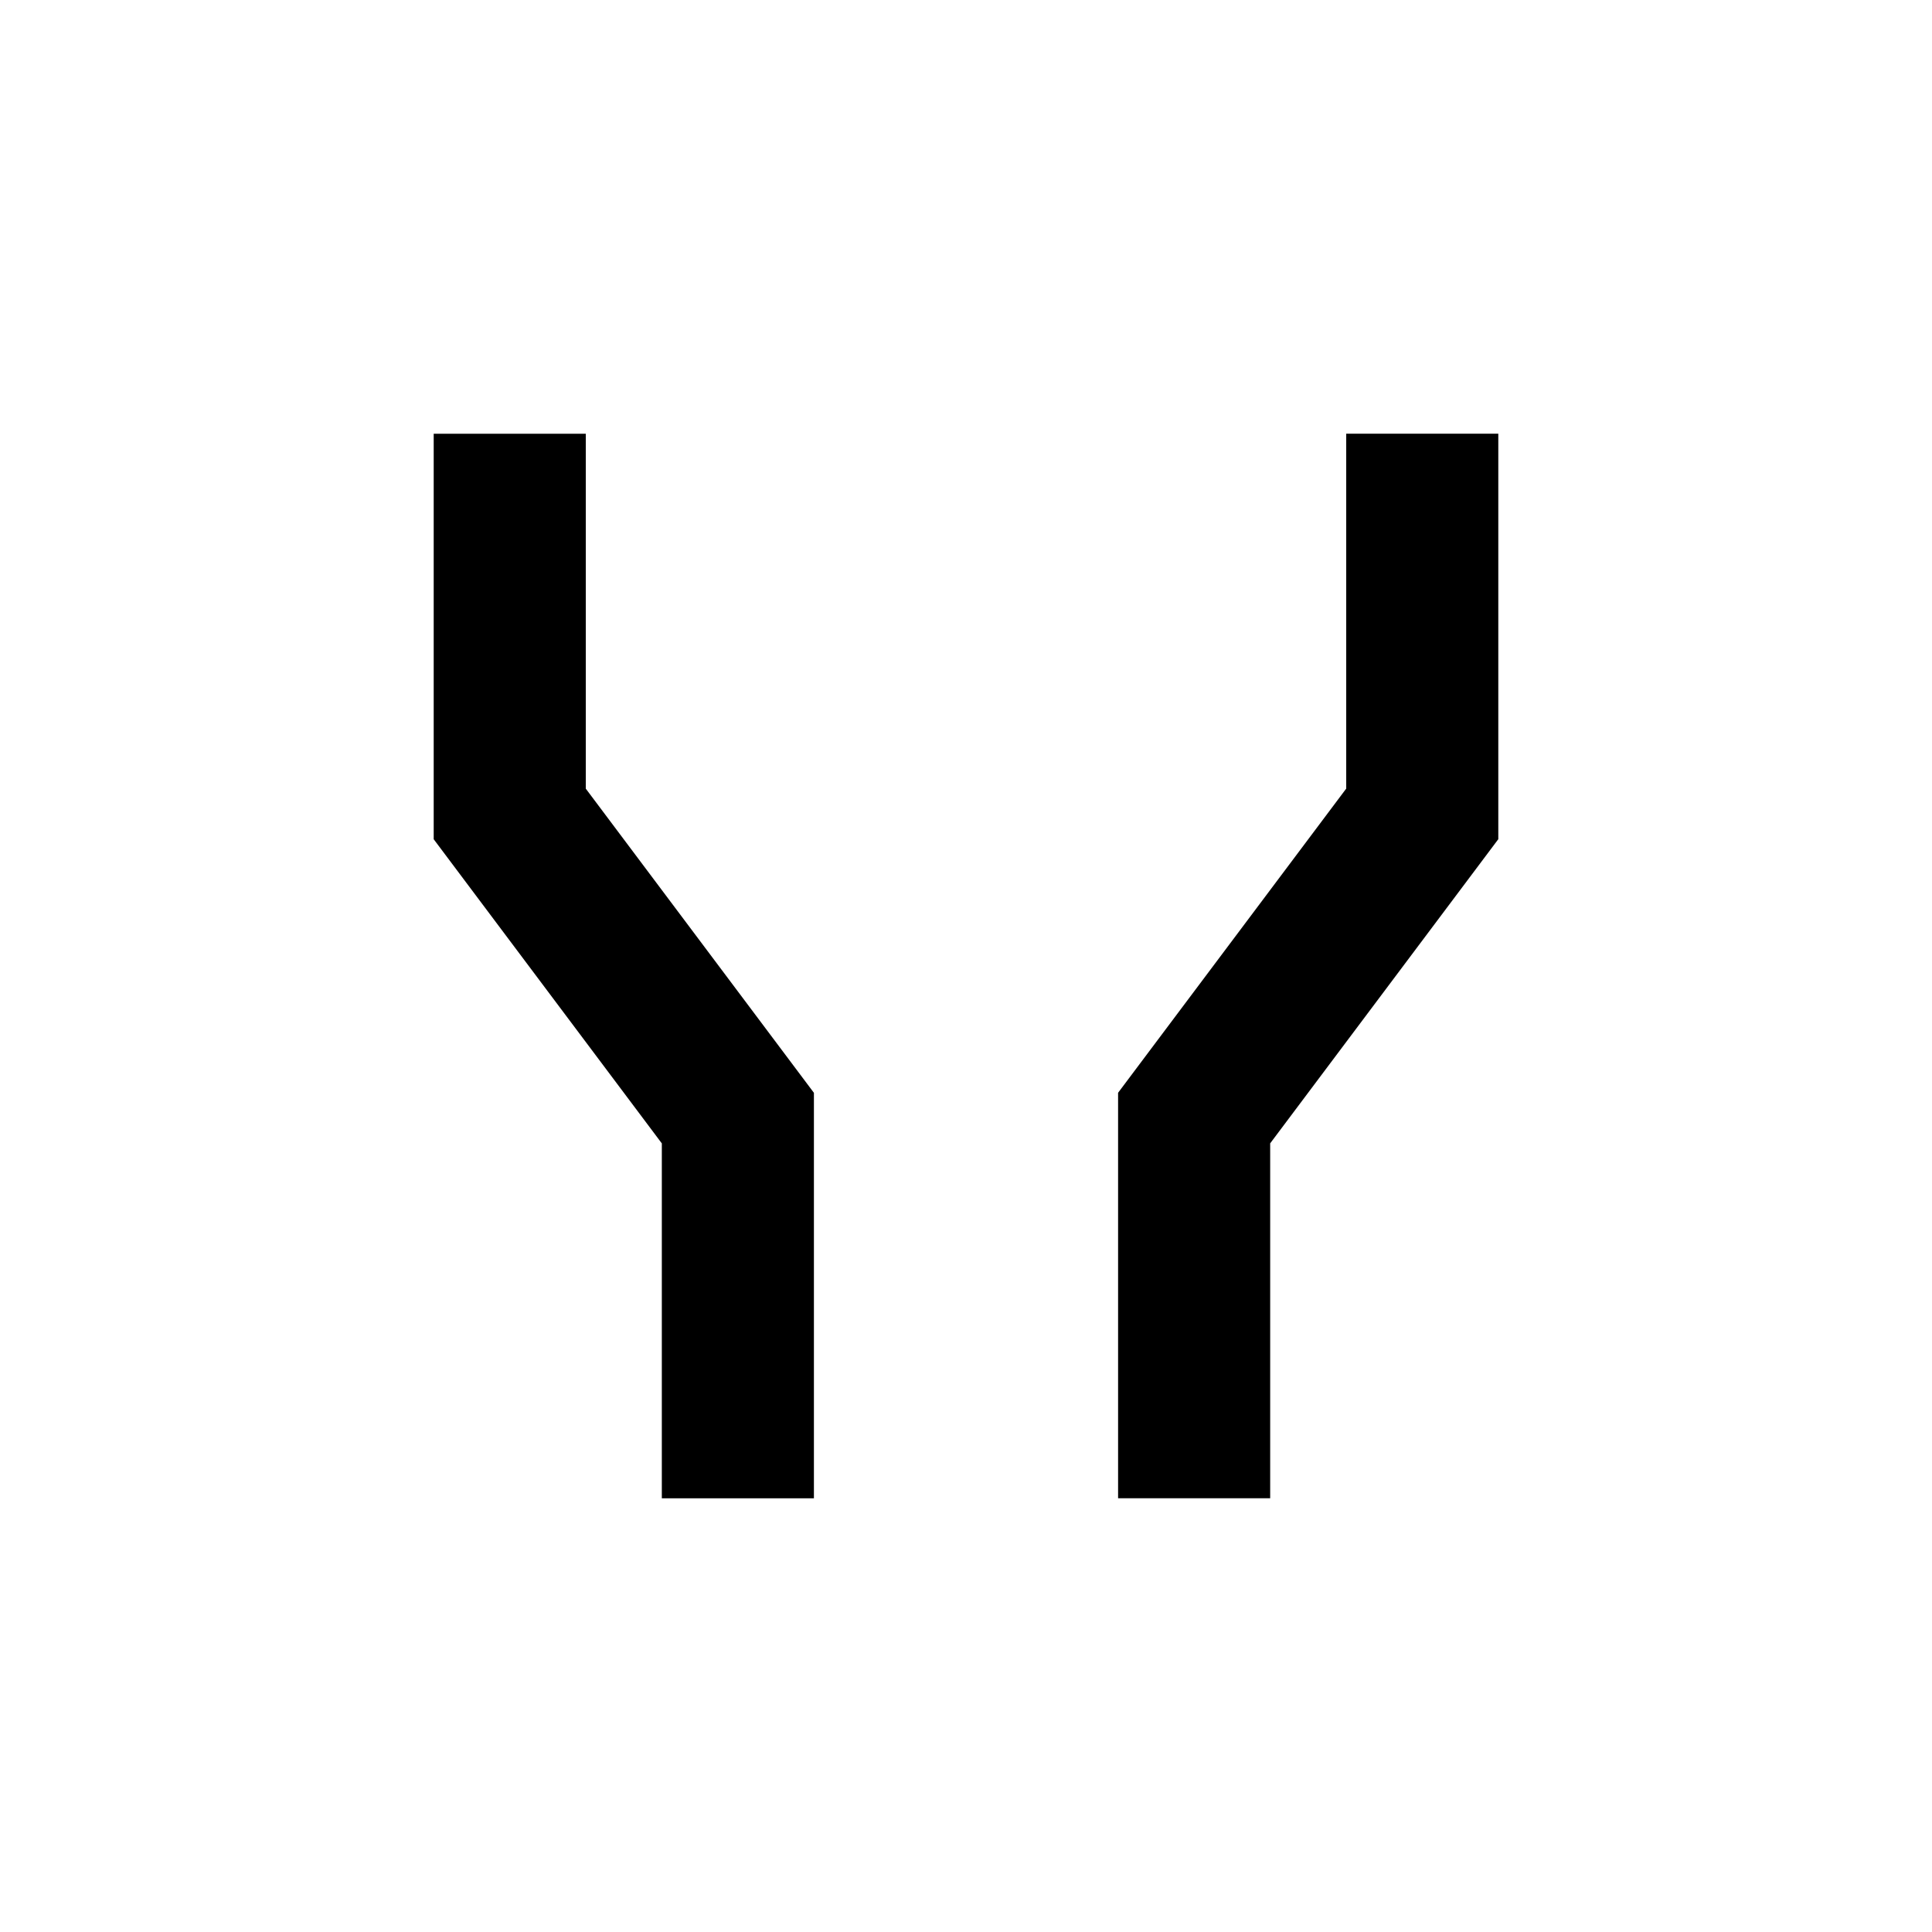
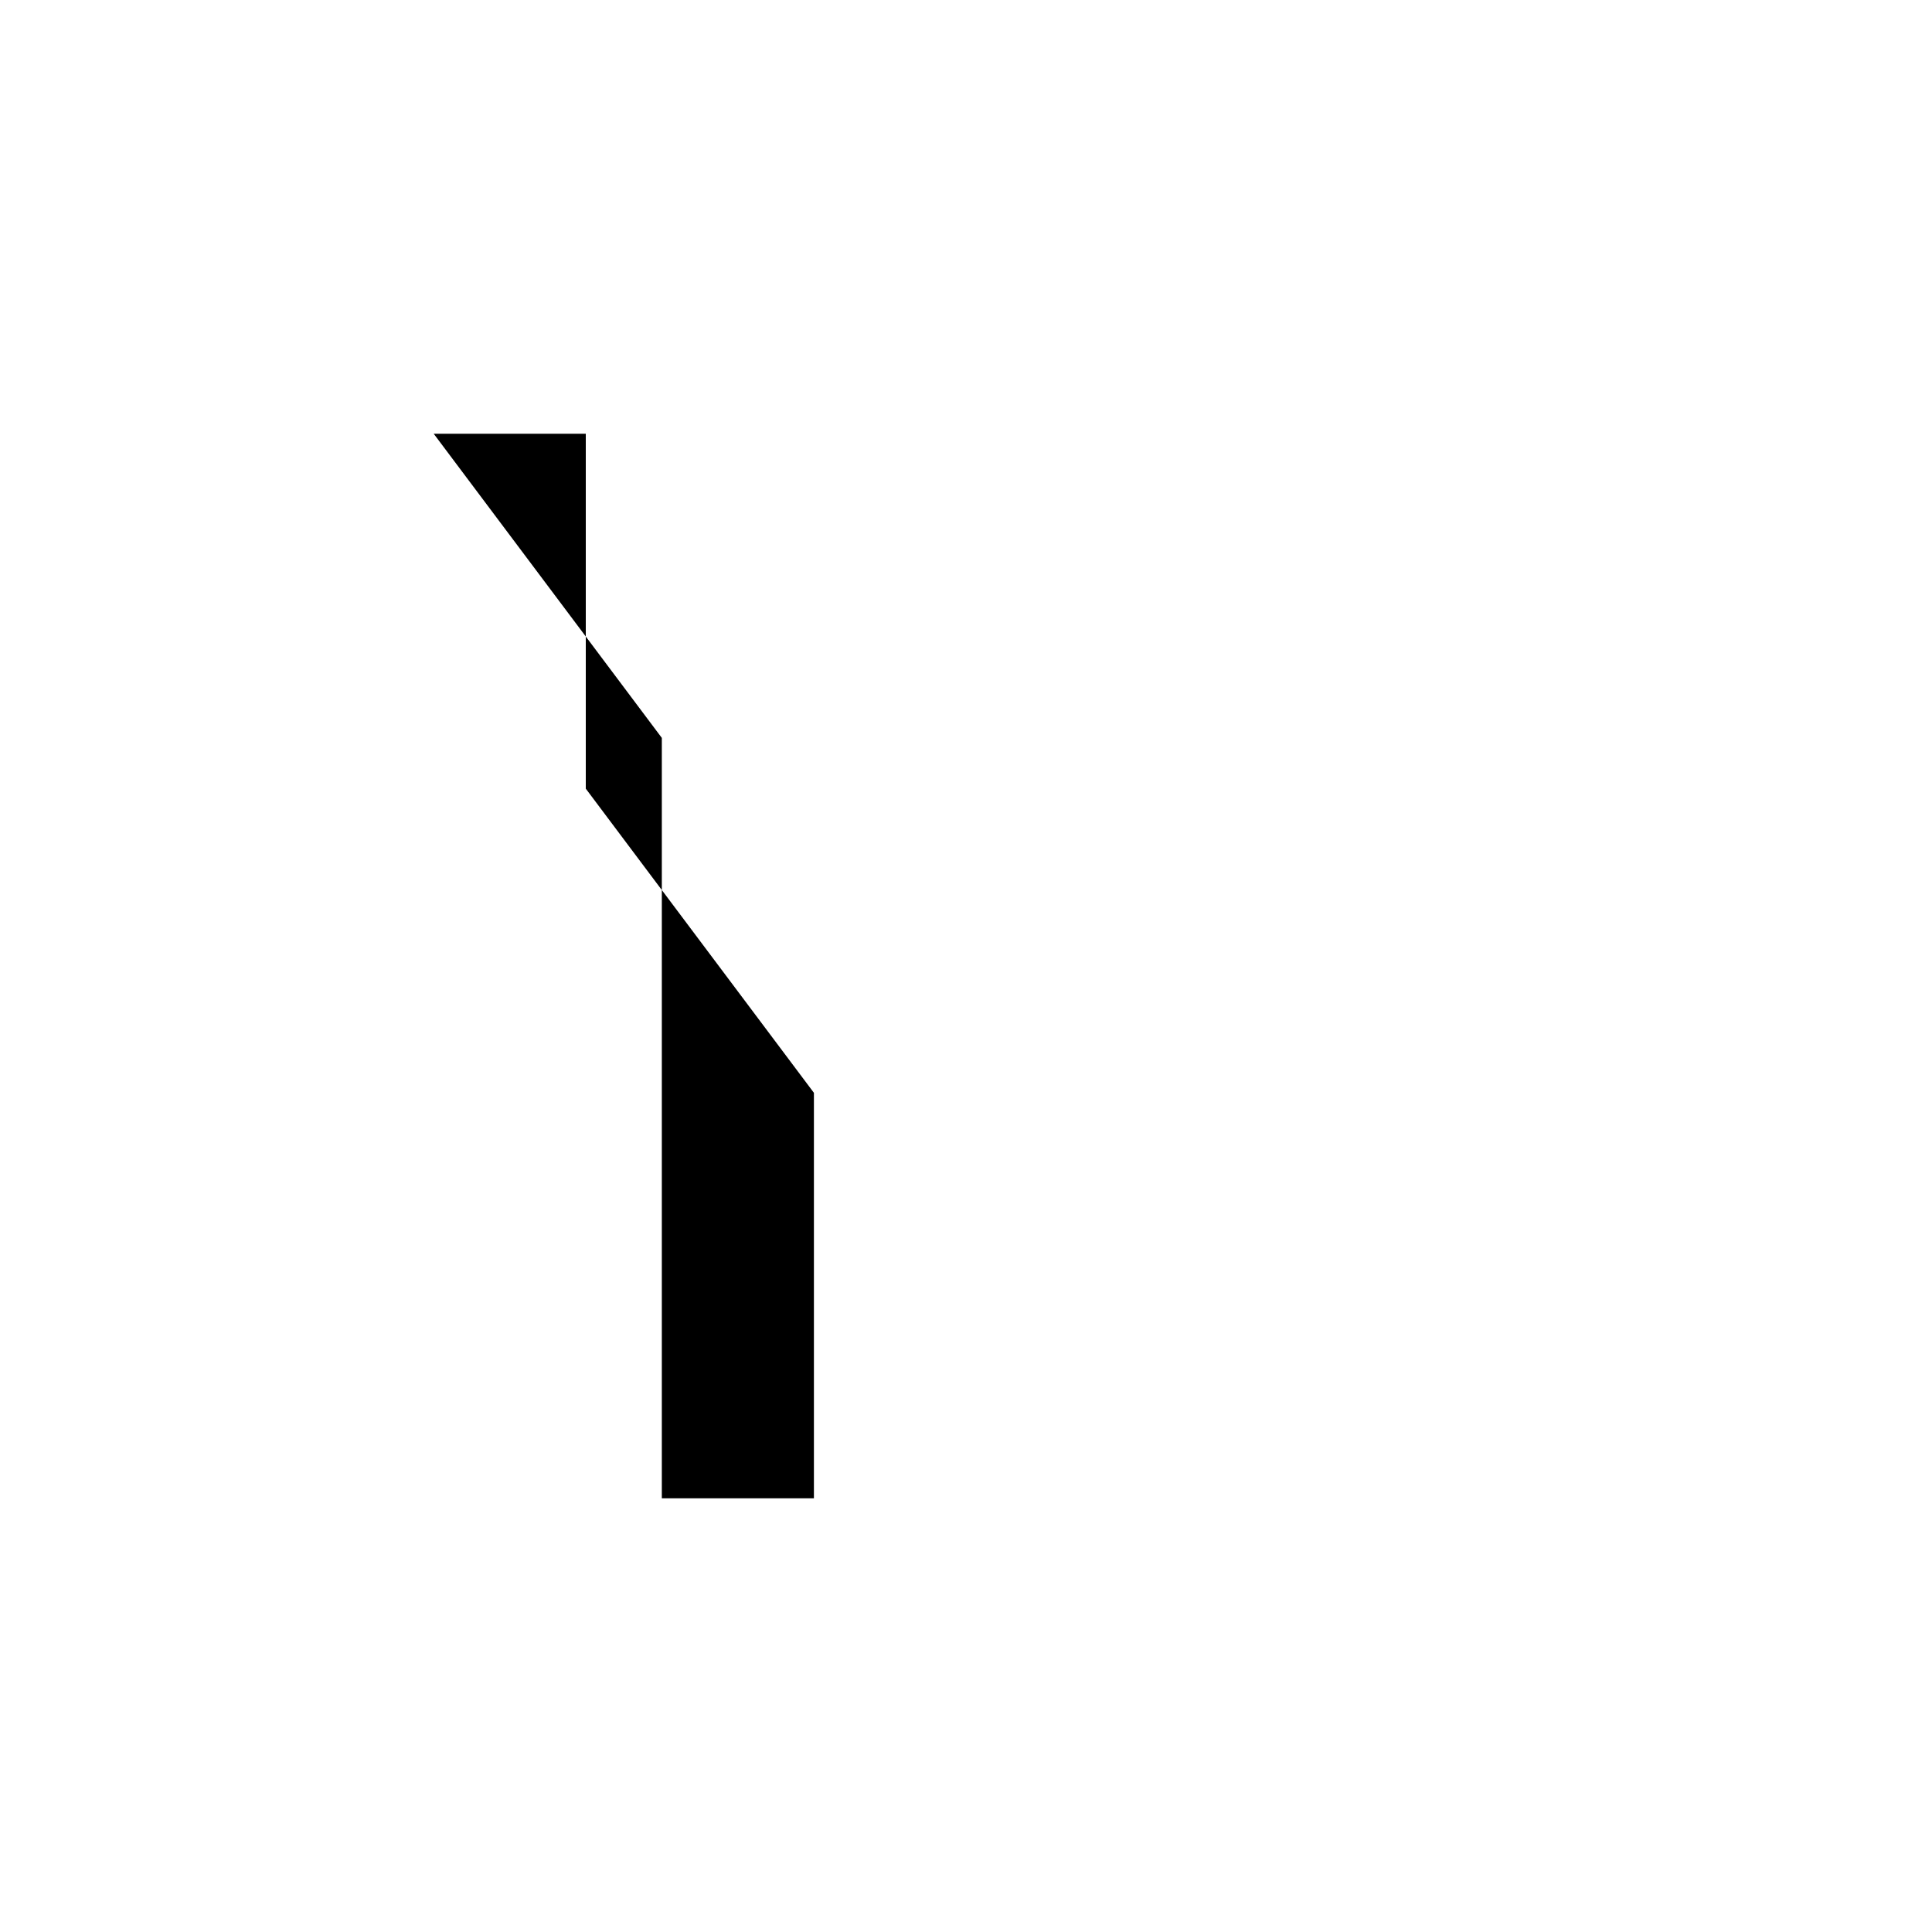
<svg xmlns="http://www.w3.org/2000/svg" fill="#000000" width="800px" height="800px" version="1.1" viewBox="144 144 512 512">
  <g>
-     <path d="m480.61 447 60.457-80.609v-107.46h-40.305v94.059l-60.457 80.609v107.46h40.305z" />
-     <path d="m319.39 541.07h40.305v-107.46l-60.457-80.609v-94.059h-40.305v107.46l60.457 80.609z" />
+     <path d="m319.39 541.07h40.305v-107.46l-60.457-80.609v-94.059h-40.305l60.457 80.609z" />
  </g>
</svg>